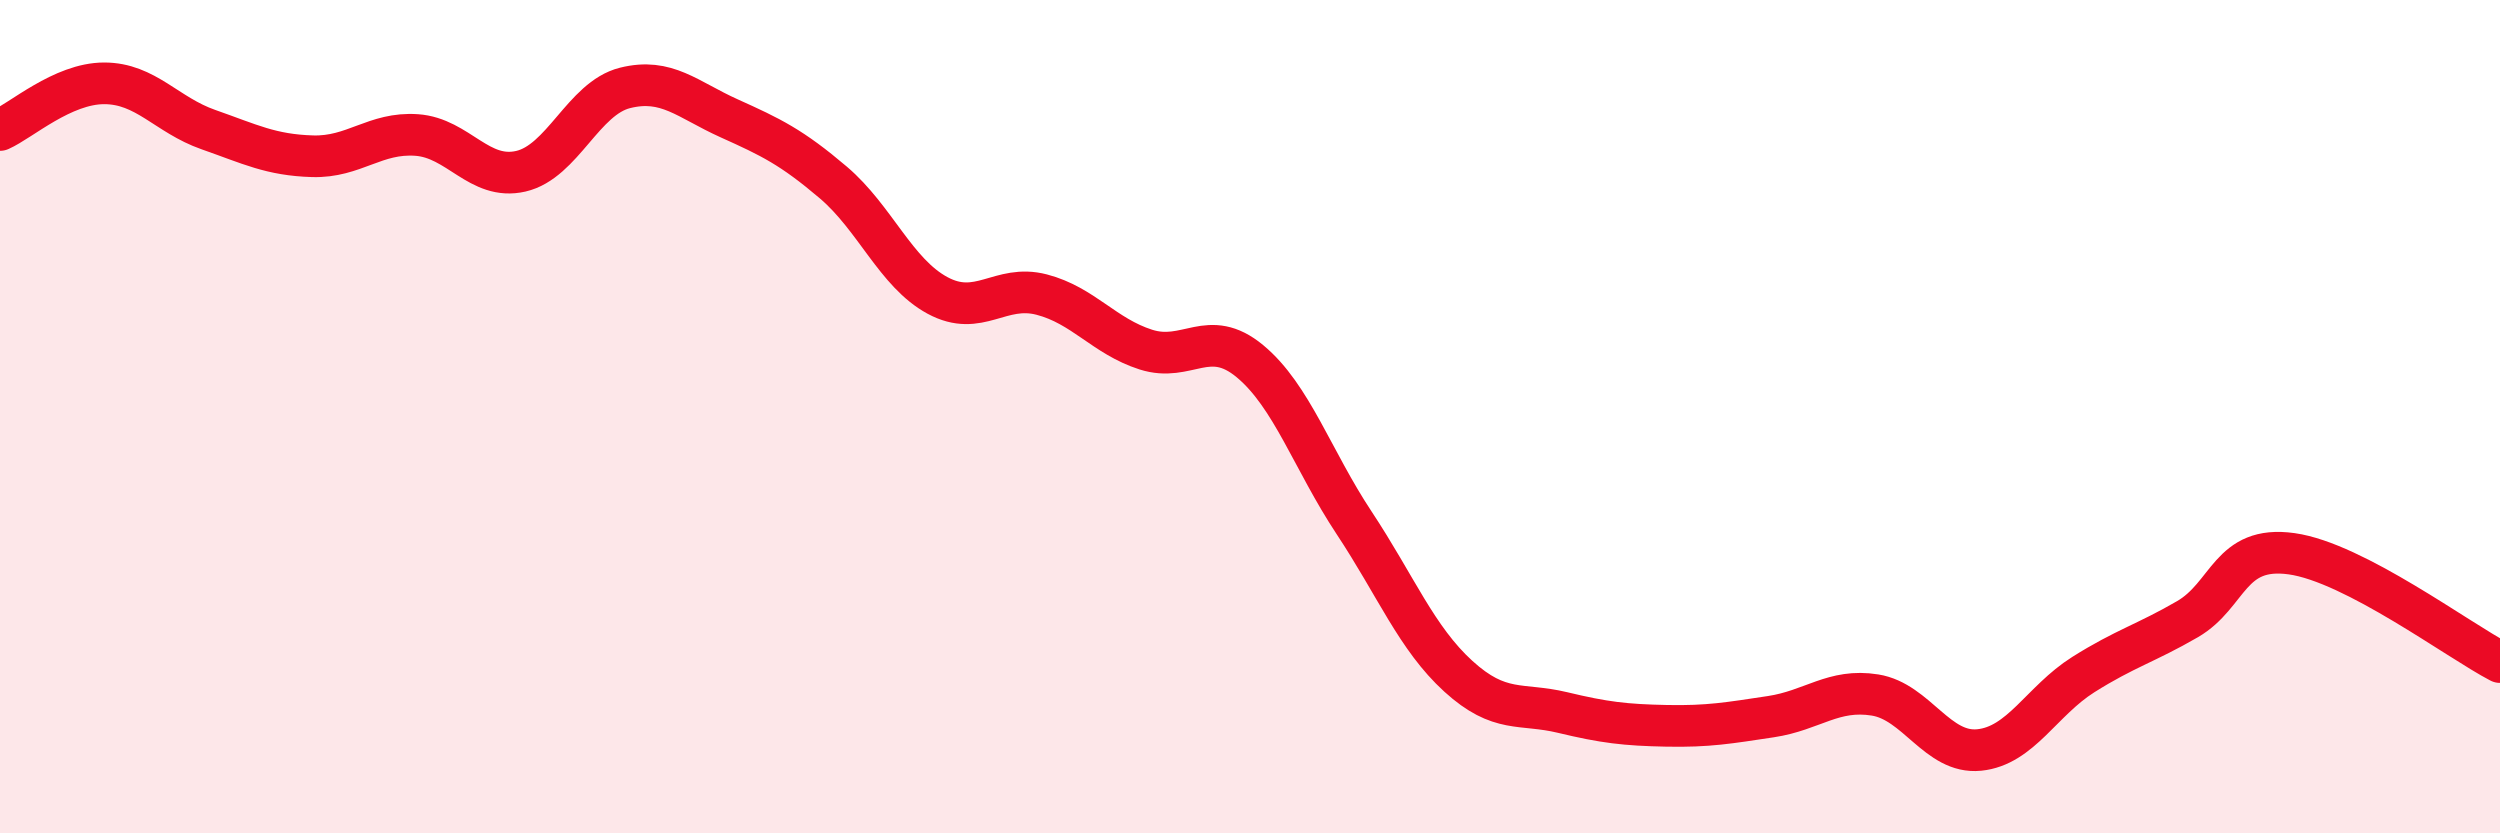
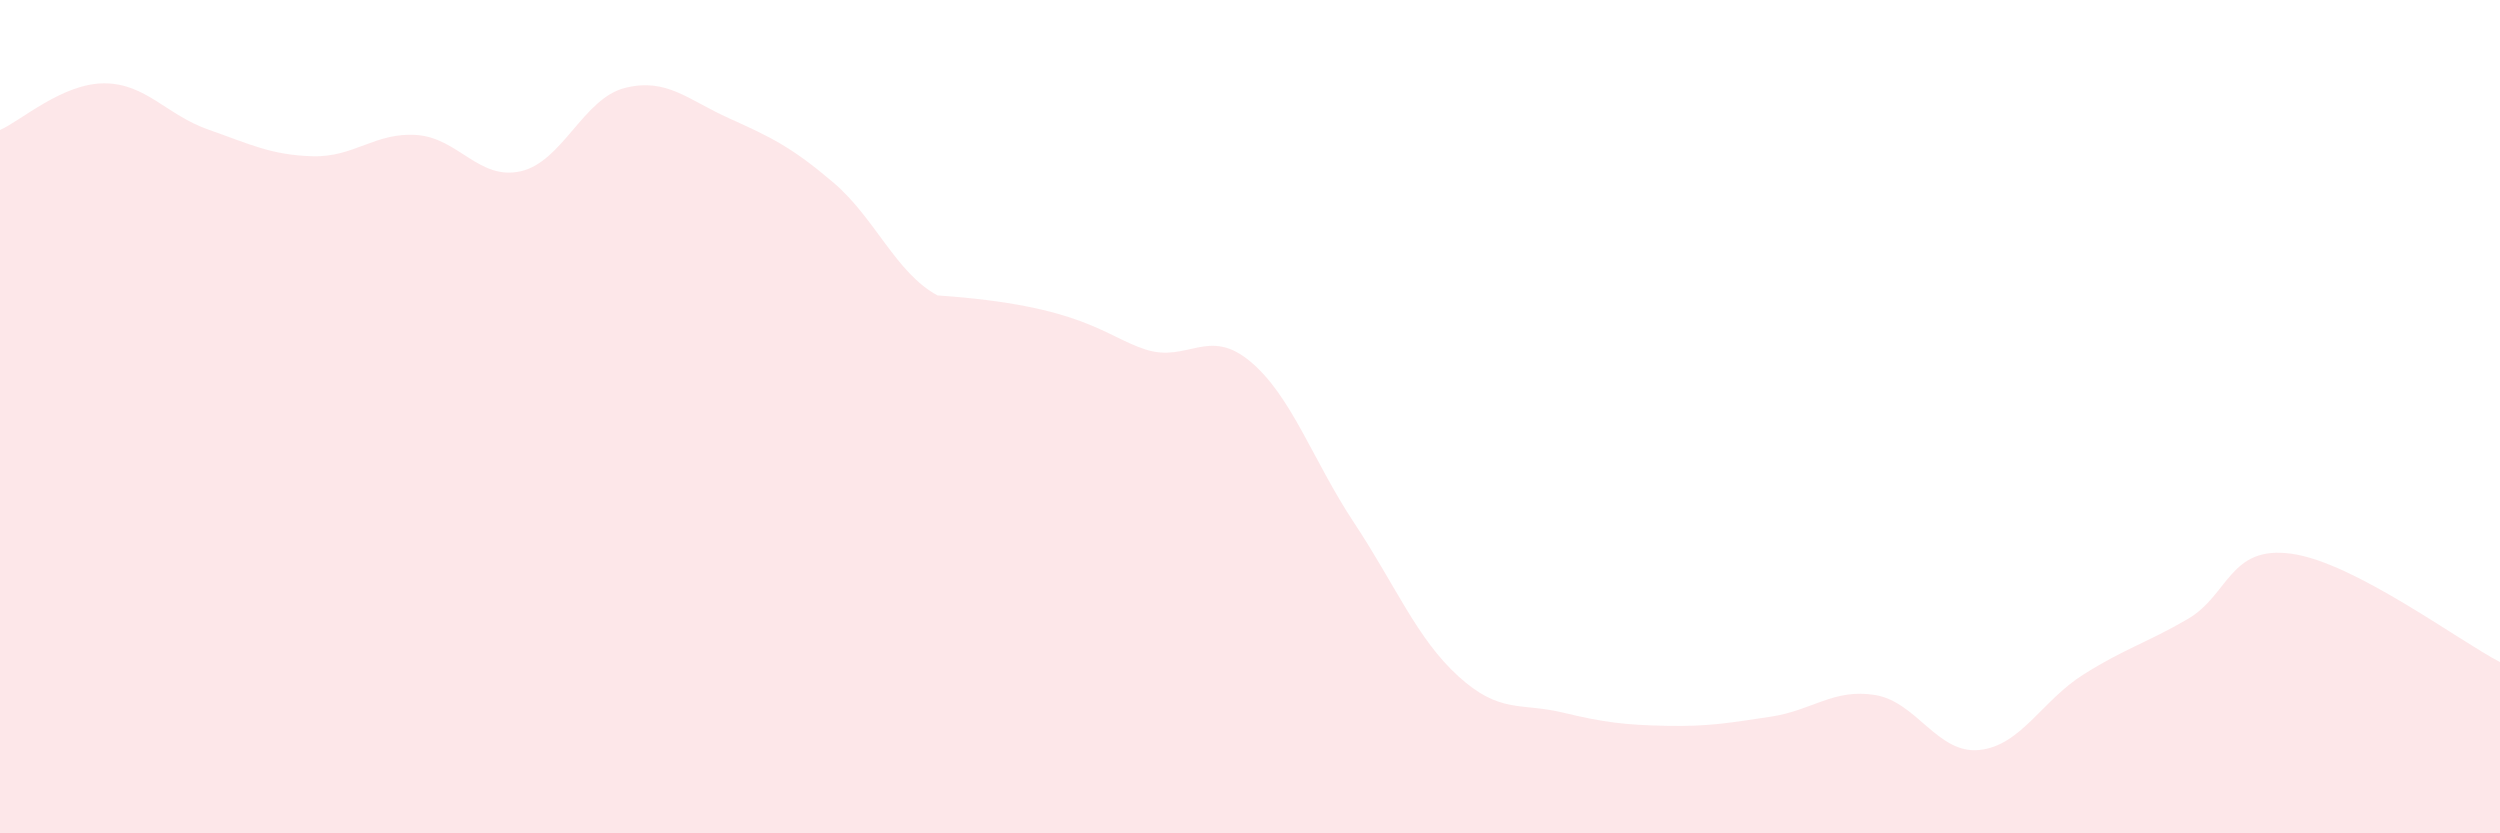
<svg xmlns="http://www.w3.org/2000/svg" width="60" height="20" viewBox="0 0 60 20">
-   <path d="M 0,3.12 C 0.5,2.9 1.5,2 2.5,2 C 3.5,2 4,2.76 5,3.11 C 6,3.46 6.5,3.72 7.5,3.75 C 8.5,3.78 9,3.17 10,3.24 C 11,3.31 11.5,4.34 12.5,4.11 C 13.5,3.88 14,2.36 15,2.11 C 16,1.86 16.5,2.39 17.5,2.84 C 18.5,3.29 19,3.53 20,4.38 C 21,5.23 21.5,6.55 22.5,7.09 C 23.5,7.63 24,6.81 25,7.07 C 26,7.33 26.5,8.07 27.5,8.39 C 28.5,8.71 29,7.84 30,8.67 C 31,9.5 31.5,11.04 32.5,12.55 C 33.5,14.06 34,15.32 35,16.23 C 36,17.14 36.5,16.86 37.5,17.1 C 38.5,17.34 39,17.4 40,17.42 C 41,17.44 41.5,17.35 42.5,17.2 C 43.5,17.05 44,16.52 45,16.68 C 46,16.84 46.5,18.1 47.5,18 C 48.5,17.9 49,16.82 50,16.19 C 51,15.56 51.5,15.44 52.5,14.86 C 53.5,14.28 53.5,13.08 55,13.29 C 56.5,13.5 59,15.37 60,15.89L60 20L0 20Z" fill="#EB0A25" opacity="0.1" stroke-linecap="round" stroke-linejoin="round" />
-   <path d="M 0,3.12 C 0.5,2.9 1.5,2 2.5,2 C 3.5,2 4,2.76 5,3.11 C 6,3.46 6.5,3.72 7.5,3.75 C 8.5,3.78 9,3.17 10,3.24 C 11,3.31 11.5,4.34 12.5,4.11 C 13.5,3.88 14,2.36 15,2.11 C 16,1.86 16.5,2.39 17.5,2.84 C 18.5,3.29 19,3.53 20,4.38 C 21,5.23 21.5,6.55 22.5,7.09 C 23.5,7.63 24,6.81 25,7.07 C 26,7.33 26.5,8.07 27.5,8.39 C 28.5,8.71 29,7.84 30,8.67 C 31,9.5 31.5,11.04 32.5,12.55 C 33.5,14.06 34,15.32 35,16.23 C 36,17.14 36.5,16.86 37.5,17.1 C 38.5,17.34 39,17.4 40,17.42 C 41,17.44 41.5,17.35 42.5,17.2 C 43.5,17.05 44,16.52 45,16.68 C 46,16.84 46.5,18.1 47.5,18 C 48.5,17.9 49,16.82 50,16.19 C 51,15.56 51.5,15.44 52.5,14.86 C 53.5,14.28 53.5,13.08 55,13.29 C 56.5,13.5 59,15.37 60,15.89" stroke="#EB0A25" stroke-width="1" fill="none" stroke-linecap="round" stroke-linejoin="round" />
+   <path d="M 0,3.12 C 0.5,2.9 1.5,2 2.5,2 C 3.5,2 4,2.76 5,3.11 C 6,3.46 6.5,3.72 7.5,3.75 C 8.5,3.78 9,3.17 10,3.24 C 11,3.31 11.5,4.34 12.5,4.11 C 13.5,3.88 14,2.36 15,2.11 C 16,1.86 16.5,2.39 17.5,2.84 C 18.5,3.29 19,3.53 20,4.38 C 21,5.23 21.5,6.55 22.5,7.09 C 26,7.33 26.5,8.07 27.5,8.39 C 28.5,8.71 29,7.84 30,8.67 C 31,9.5 31.5,11.04 32.5,12.55 C 33.5,14.06 34,15.32 35,16.23 C 36,17.14 36.5,16.86 37.5,17.1 C 38.5,17.34 39,17.4 40,17.42 C 41,17.44 41.5,17.35 42.5,17.2 C 43.5,17.05 44,16.52 45,16.68 C 46,16.84 46.5,18.1 47.5,18 C 48.5,17.9 49,16.82 50,16.19 C 51,15.56 51.5,15.44 52.5,14.86 C 53.5,14.28 53.5,13.08 55,13.29 C 56.5,13.5 59,15.37 60,15.89L60 20L0 20Z" fill="#EB0A25" opacity="0.1" stroke-linecap="round" stroke-linejoin="round" />
</svg>